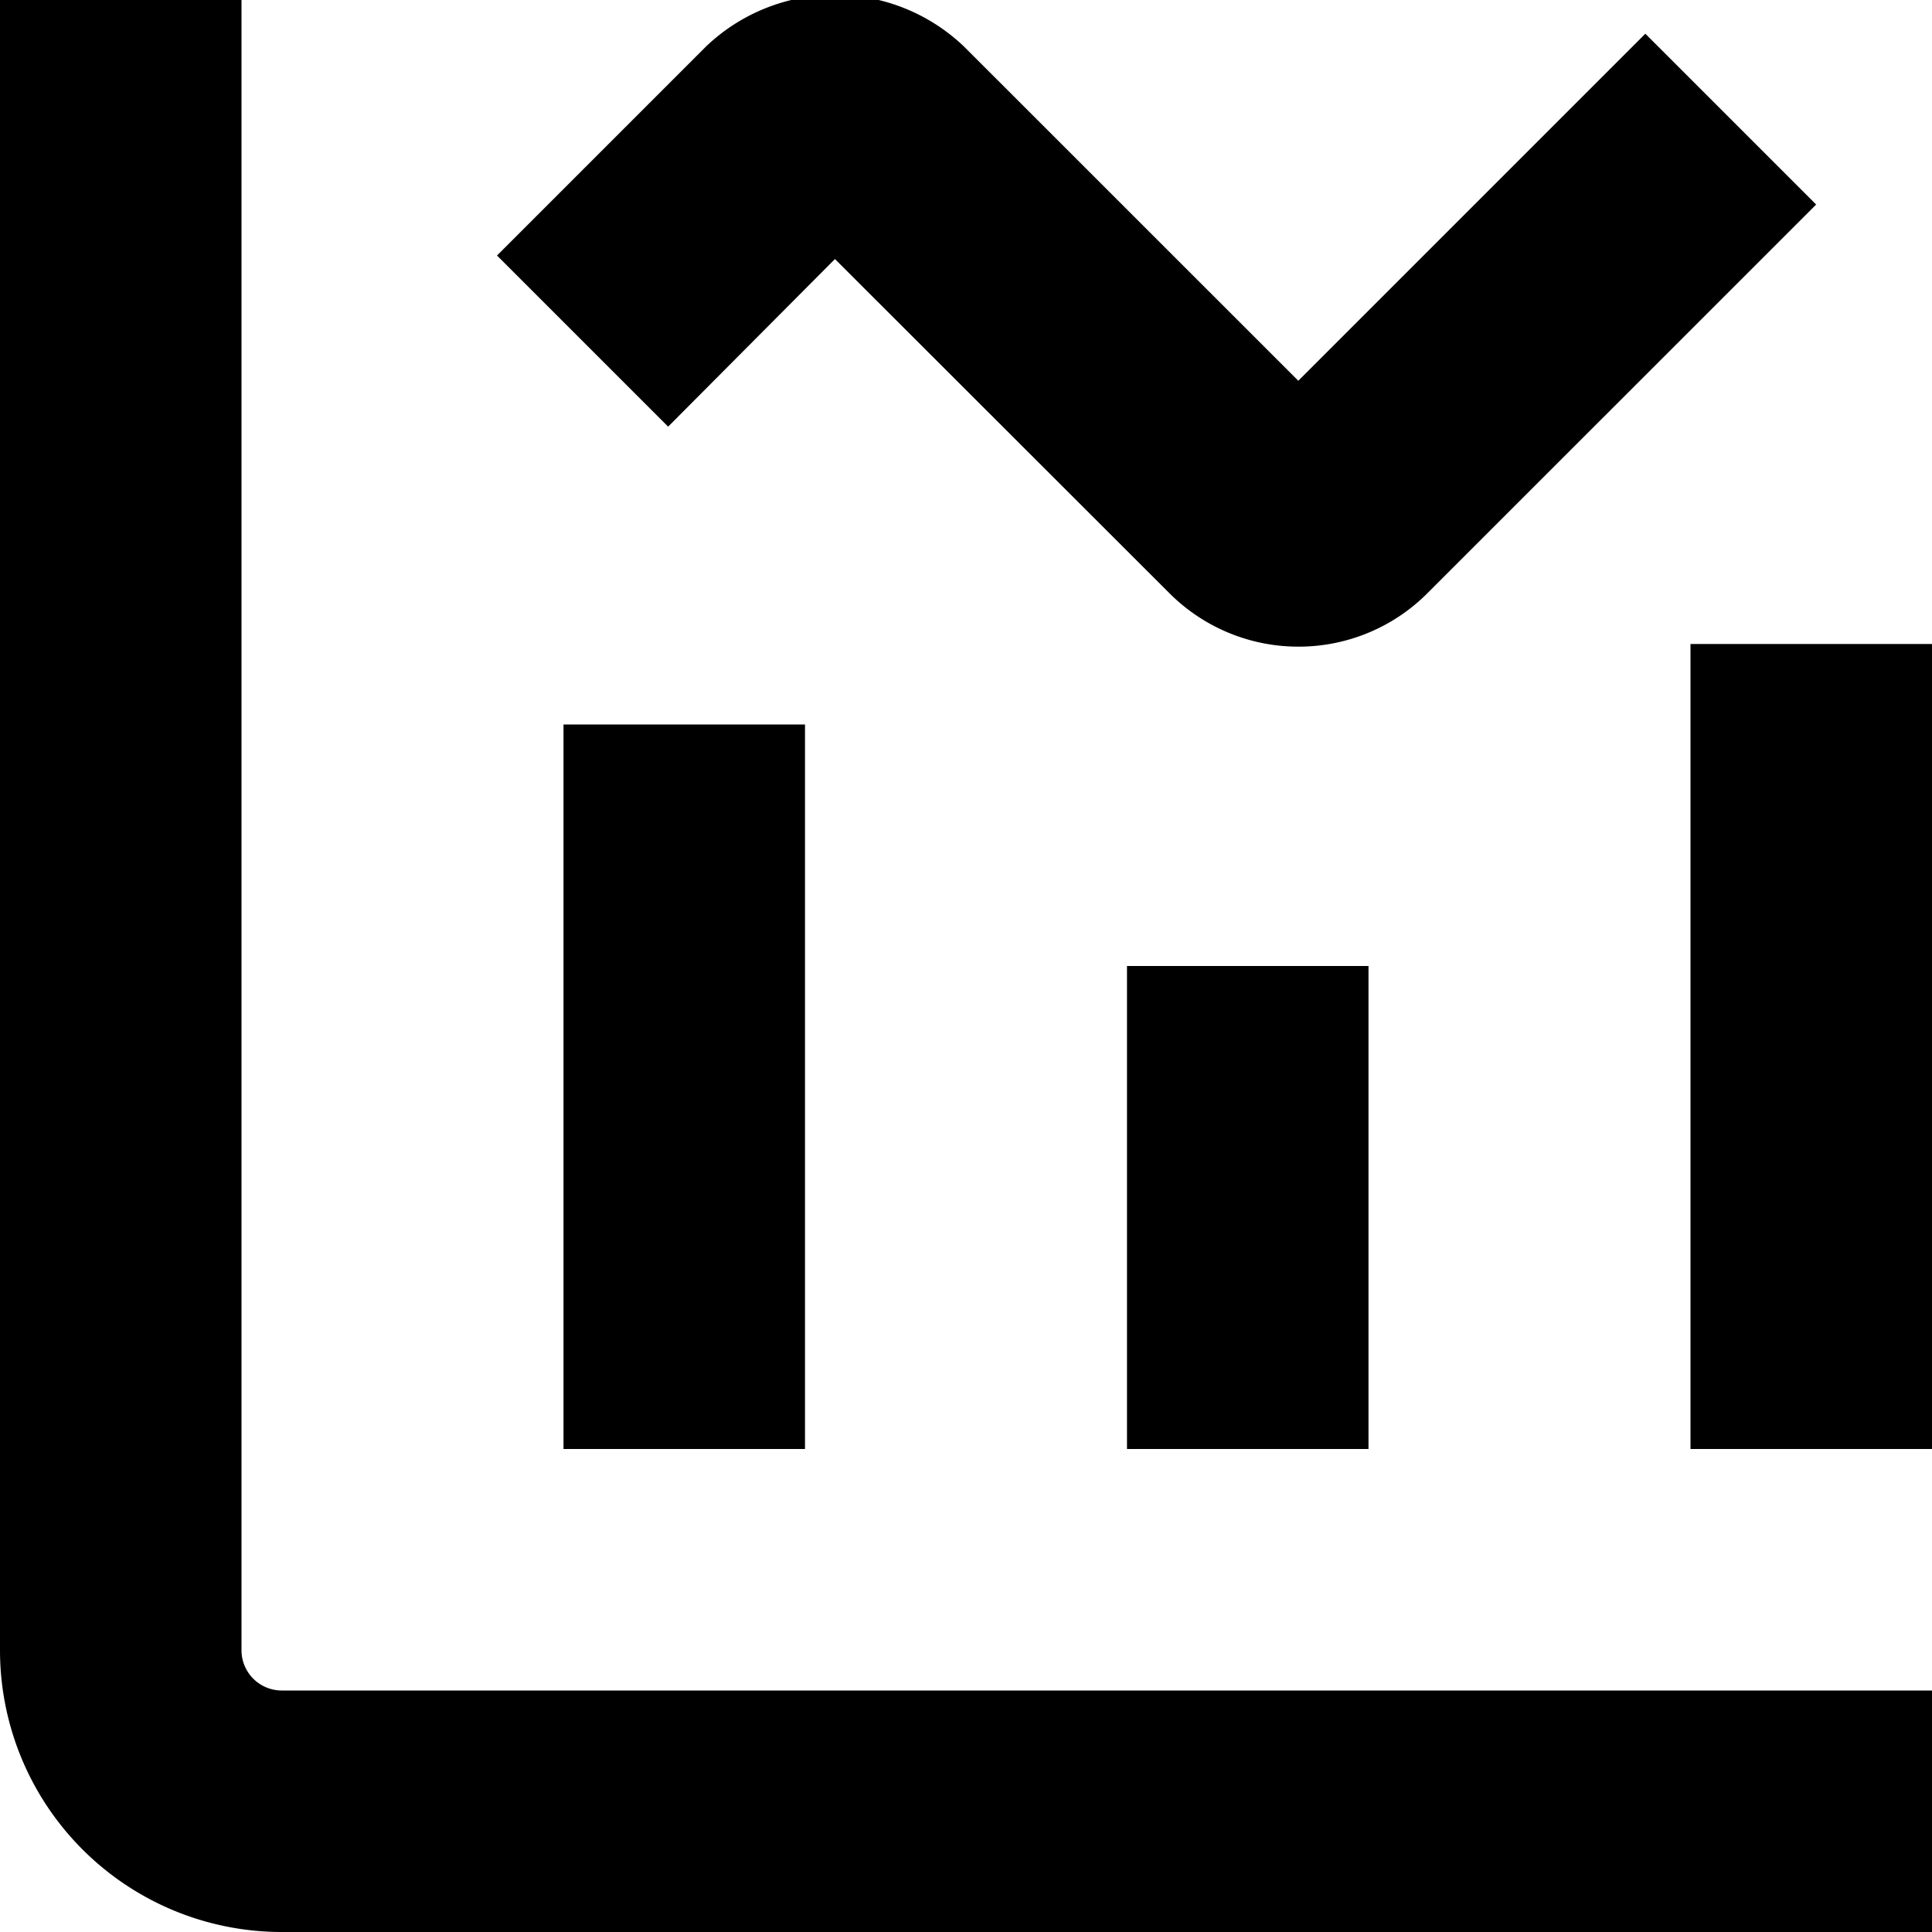
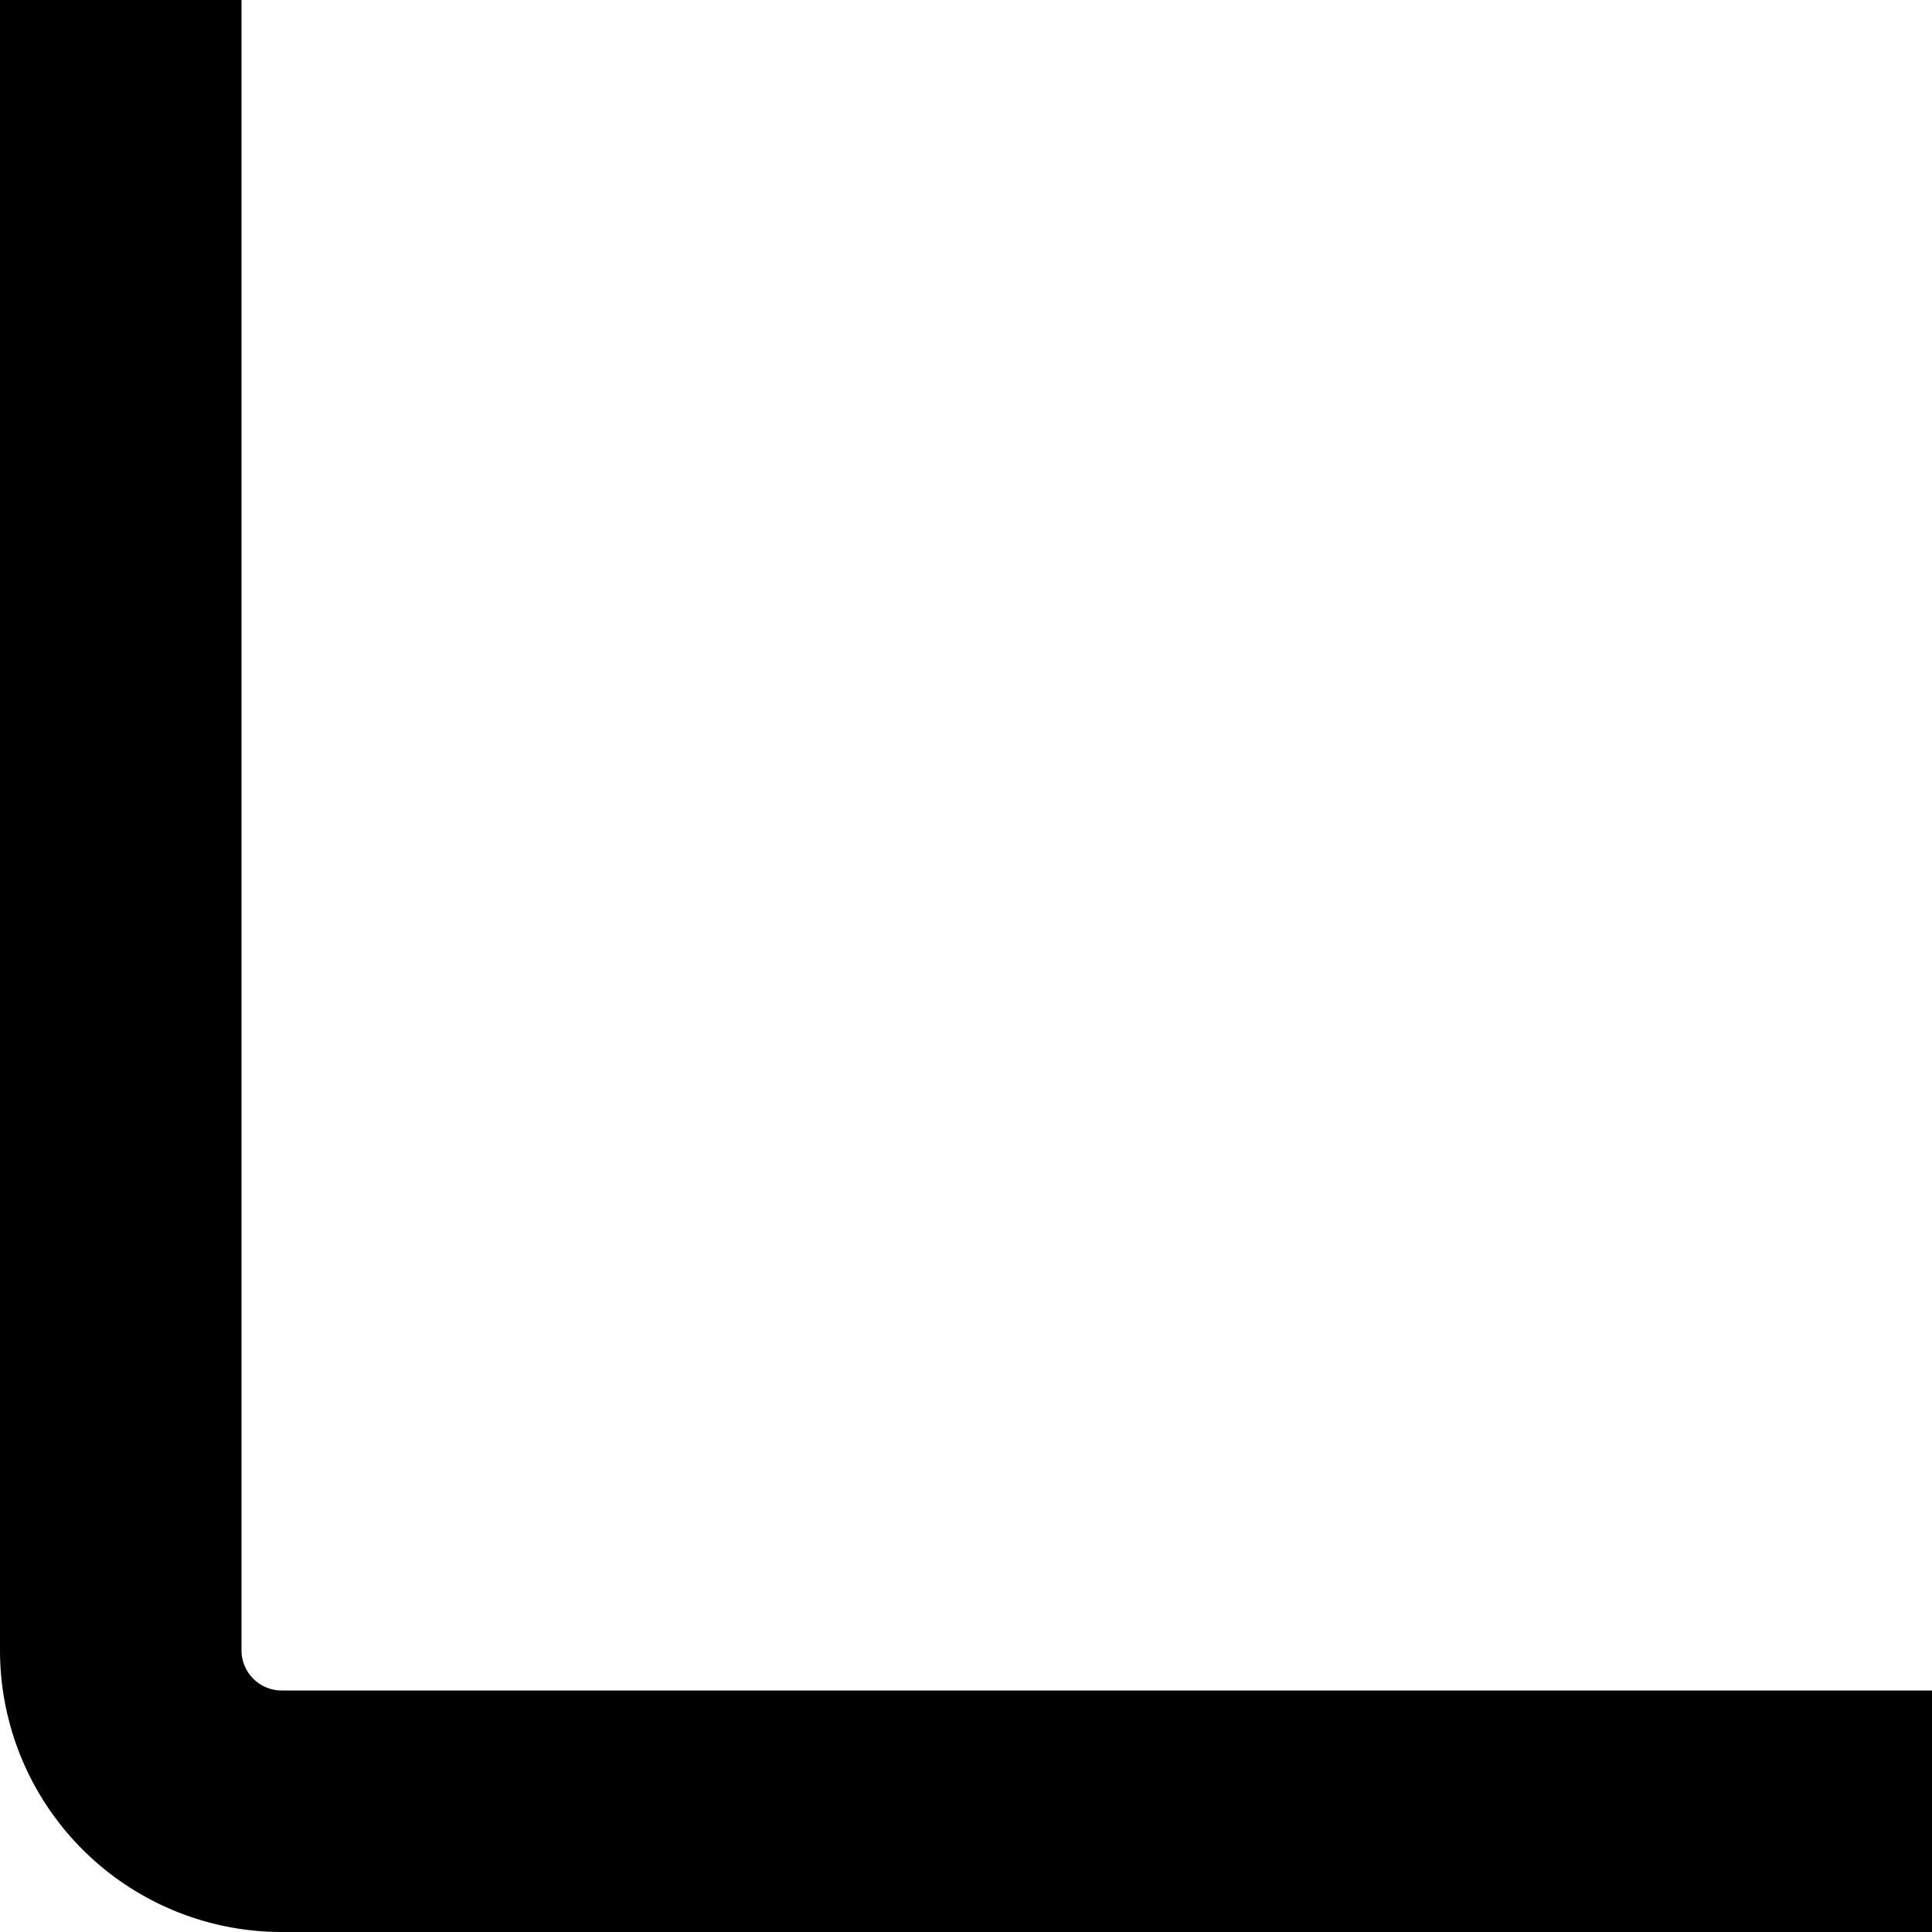
<svg xmlns="http://www.w3.org/2000/svg" id="Layer_1" data-name="Layer 1" viewBox="0 0 24 24" width="512" height="512">
-   <rect x="7" y="9" width="3" height="9" />
-   <rect x="14" y="12" width="3" height="6" />
-   <rect x="21" y="8" width="3" height="10" />
-   <path d="M16.128,8.033a2.263,2.263,0,0,1-1.6-.663L10.372,3.218,8.3,5.3,6.174,3.174,8.769.579a2.32,2.32,0,0,1,3.207,0l4.152,4.151L20.439.419l2.122,2.122L17.731,7.37A2.259,2.259,0,0,1,16.128,8.033Z" />
  <path d="M24,24H3.5A3.5,3.5,0,0,1,0,20.5V0H3V20.5a.5.5,0,0,0,.5.5H24Z" />
</svg>